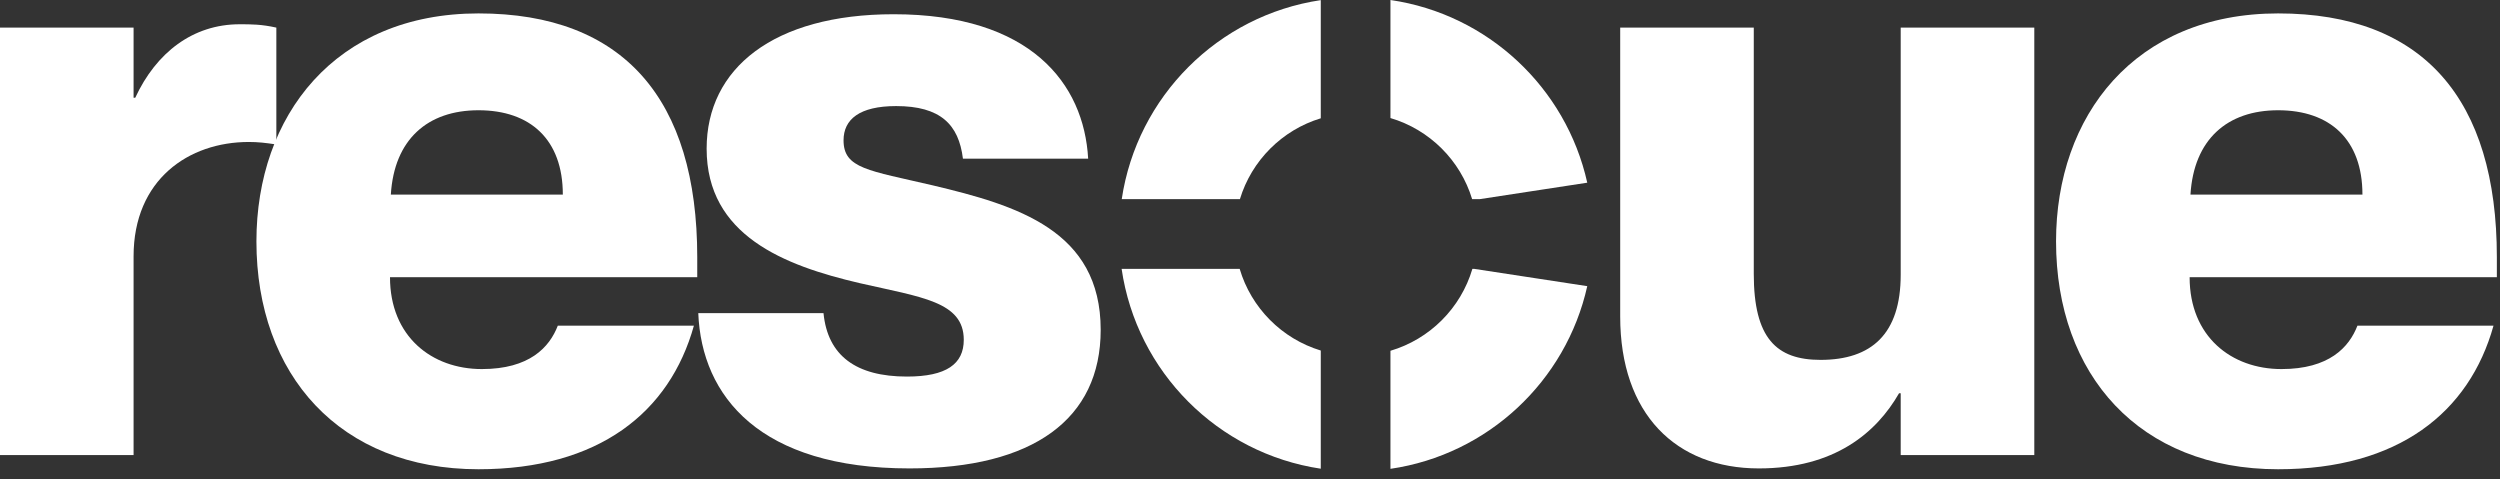
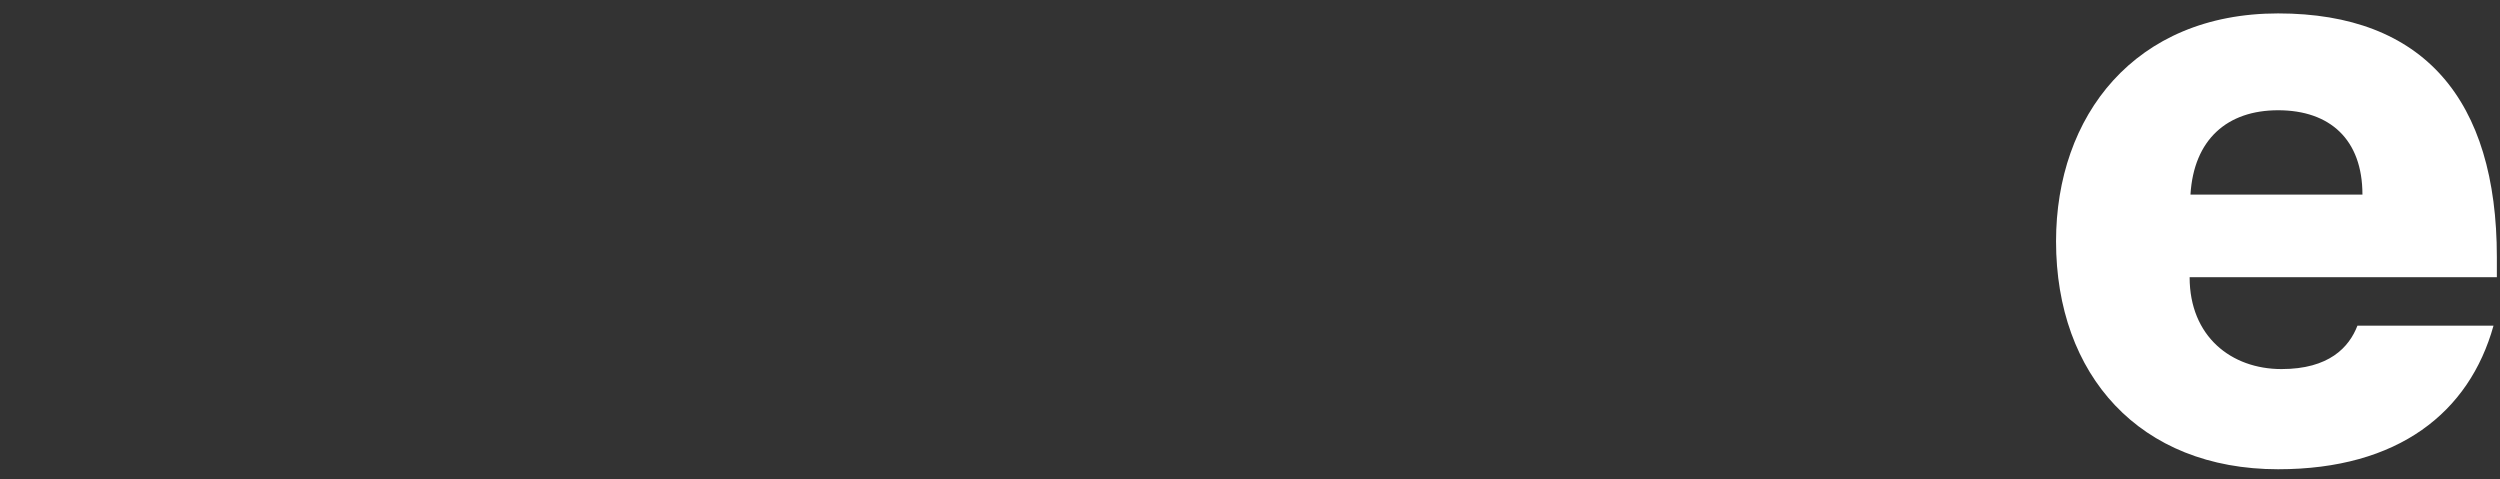
<svg xmlns="http://www.w3.org/2000/svg" width="167" height="32" viewBox="0 0 167 32" fill="none">
  <rect x="0" y="0" width="167" height="32" fill="#333333" stroke="none" />
-   <path d="M8.923 17.125V30.398H0V1.844H8.923V6.528H9.035C10.429 3.517 12.883 1.621 16.006 1.621C16.787 1.621 17.456 1.621 18.46 1.844V9.651C17.735 9.54 17.233 9.484 16.619 9.484C12.604 9.484 8.923 11.994 8.923 17.125Z" fill="white" />
-   <path d="M31.964 31.346C22.706 31.346 17.129 25.044 17.129 16.121C17.129 7.755 22.372 0.896 31.964 0.896C41.668 0.896 46.576 6.64 46.576 17.18V18.519H26.052C26.052 22.478 28.841 24.654 32.187 24.654C35.366 24.654 36.704 23.203 37.262 21.753H46.353C44.735 27.553 39.995 31.346 31.964 31.346ZM26.108 12.998H37.597C37.597 9.317 35.422 7.365 31.964 7.365C28.562 7.365 26.331 9.317 26.108 12.998Z" fill="white" />
-   <path d="M60.755 31.29C50.772 31.29 46.868 26.494 46.645 20.917H55.01C55.289 23.761 57.185 25.155 60.587 25.155C63.209 25.155 64.38 24.319 64.38 22.701C64.38 20.136 61.535 19.857 57.408 18.909C52.389 17.738 47.203 15.73 47.203 9.93C47.203 4.576 51.664 0.951 59.695 0.951C68.841 0.951 72.411 5.58 72.689 10.6H64.324C64.045 8.313 62.818 7.086 59.862 7.086C57.408 7.086 56.349 7.978 56.349 9.373C56.349 11.269 58.022 11.38 62.316 12.384C67.949 13.723 73.526 15.396 73.526 22.032C73.526 28 69.009 31.29 60.755 31.29Z" fill="white" />
-   <path d="M117.487 31.29C111.965 31.29 108.229 27.665 108.229 21.14V1.844H117.152V18.296C117.152 22.59 118.658 24.04 121.614 24.04C125.016 24.04 126.967 22.311 126.967 18.352V1.844H135.891V30.398H126.967V26.271H126.856C125.35 28.892 122.562 31.29 117.487 31.29Z" fill="white" />
  <path d="M152.179 31.346C142.921 31.346 137.344 25.044 137.344 16.121C137.344 7.755 142.586 0.896 152.179 0.896C161.882 0.896 166.79 6.64 166.79 17.18V18.519H146.267C146.267 22.478 149.055 24.654 152.402 24.654C155.58 24.654 156.919 23.203 157.477 21.753H166.567C164.95 27.553 160.209 31.346 152.179 31.346ZM146.323 12.998H157.811C157.811 9.317 155.636 7.365 152.179 7.365C148.777 7.365 146.546 9.317 146.323 12.998Z" fill="white" />
-   <path fill-rule="evenodd" clip-rule="evenodd" d="M88.228 0.008C81.373 1.031 75.954 6.449 74.932 13.304L82.826 13.304C83.609 10.722 85.646 8.685 88.228 7.902V0.008ZM88.228 31.31C81.355 30.284 75.926 24.839 74.924 17.959H82.81C83.58 20.567 85.628 22.627 88.228 23.416V31.31ZM92.882 23.432C95.509 22.656 97.58 20.585 98.356 17.959H98.469L106.029 19.115C104.615 25.461 99.391 30.37 92.882 31.318V23.432ZM106.029 12.204C104.616 5.858 99.392 0.948 92.882 0V7.886C95.491 8.656 97.551 10.704 98.339 13.304H98.839L106.029 12.204Z" fill="white" />
</svg>